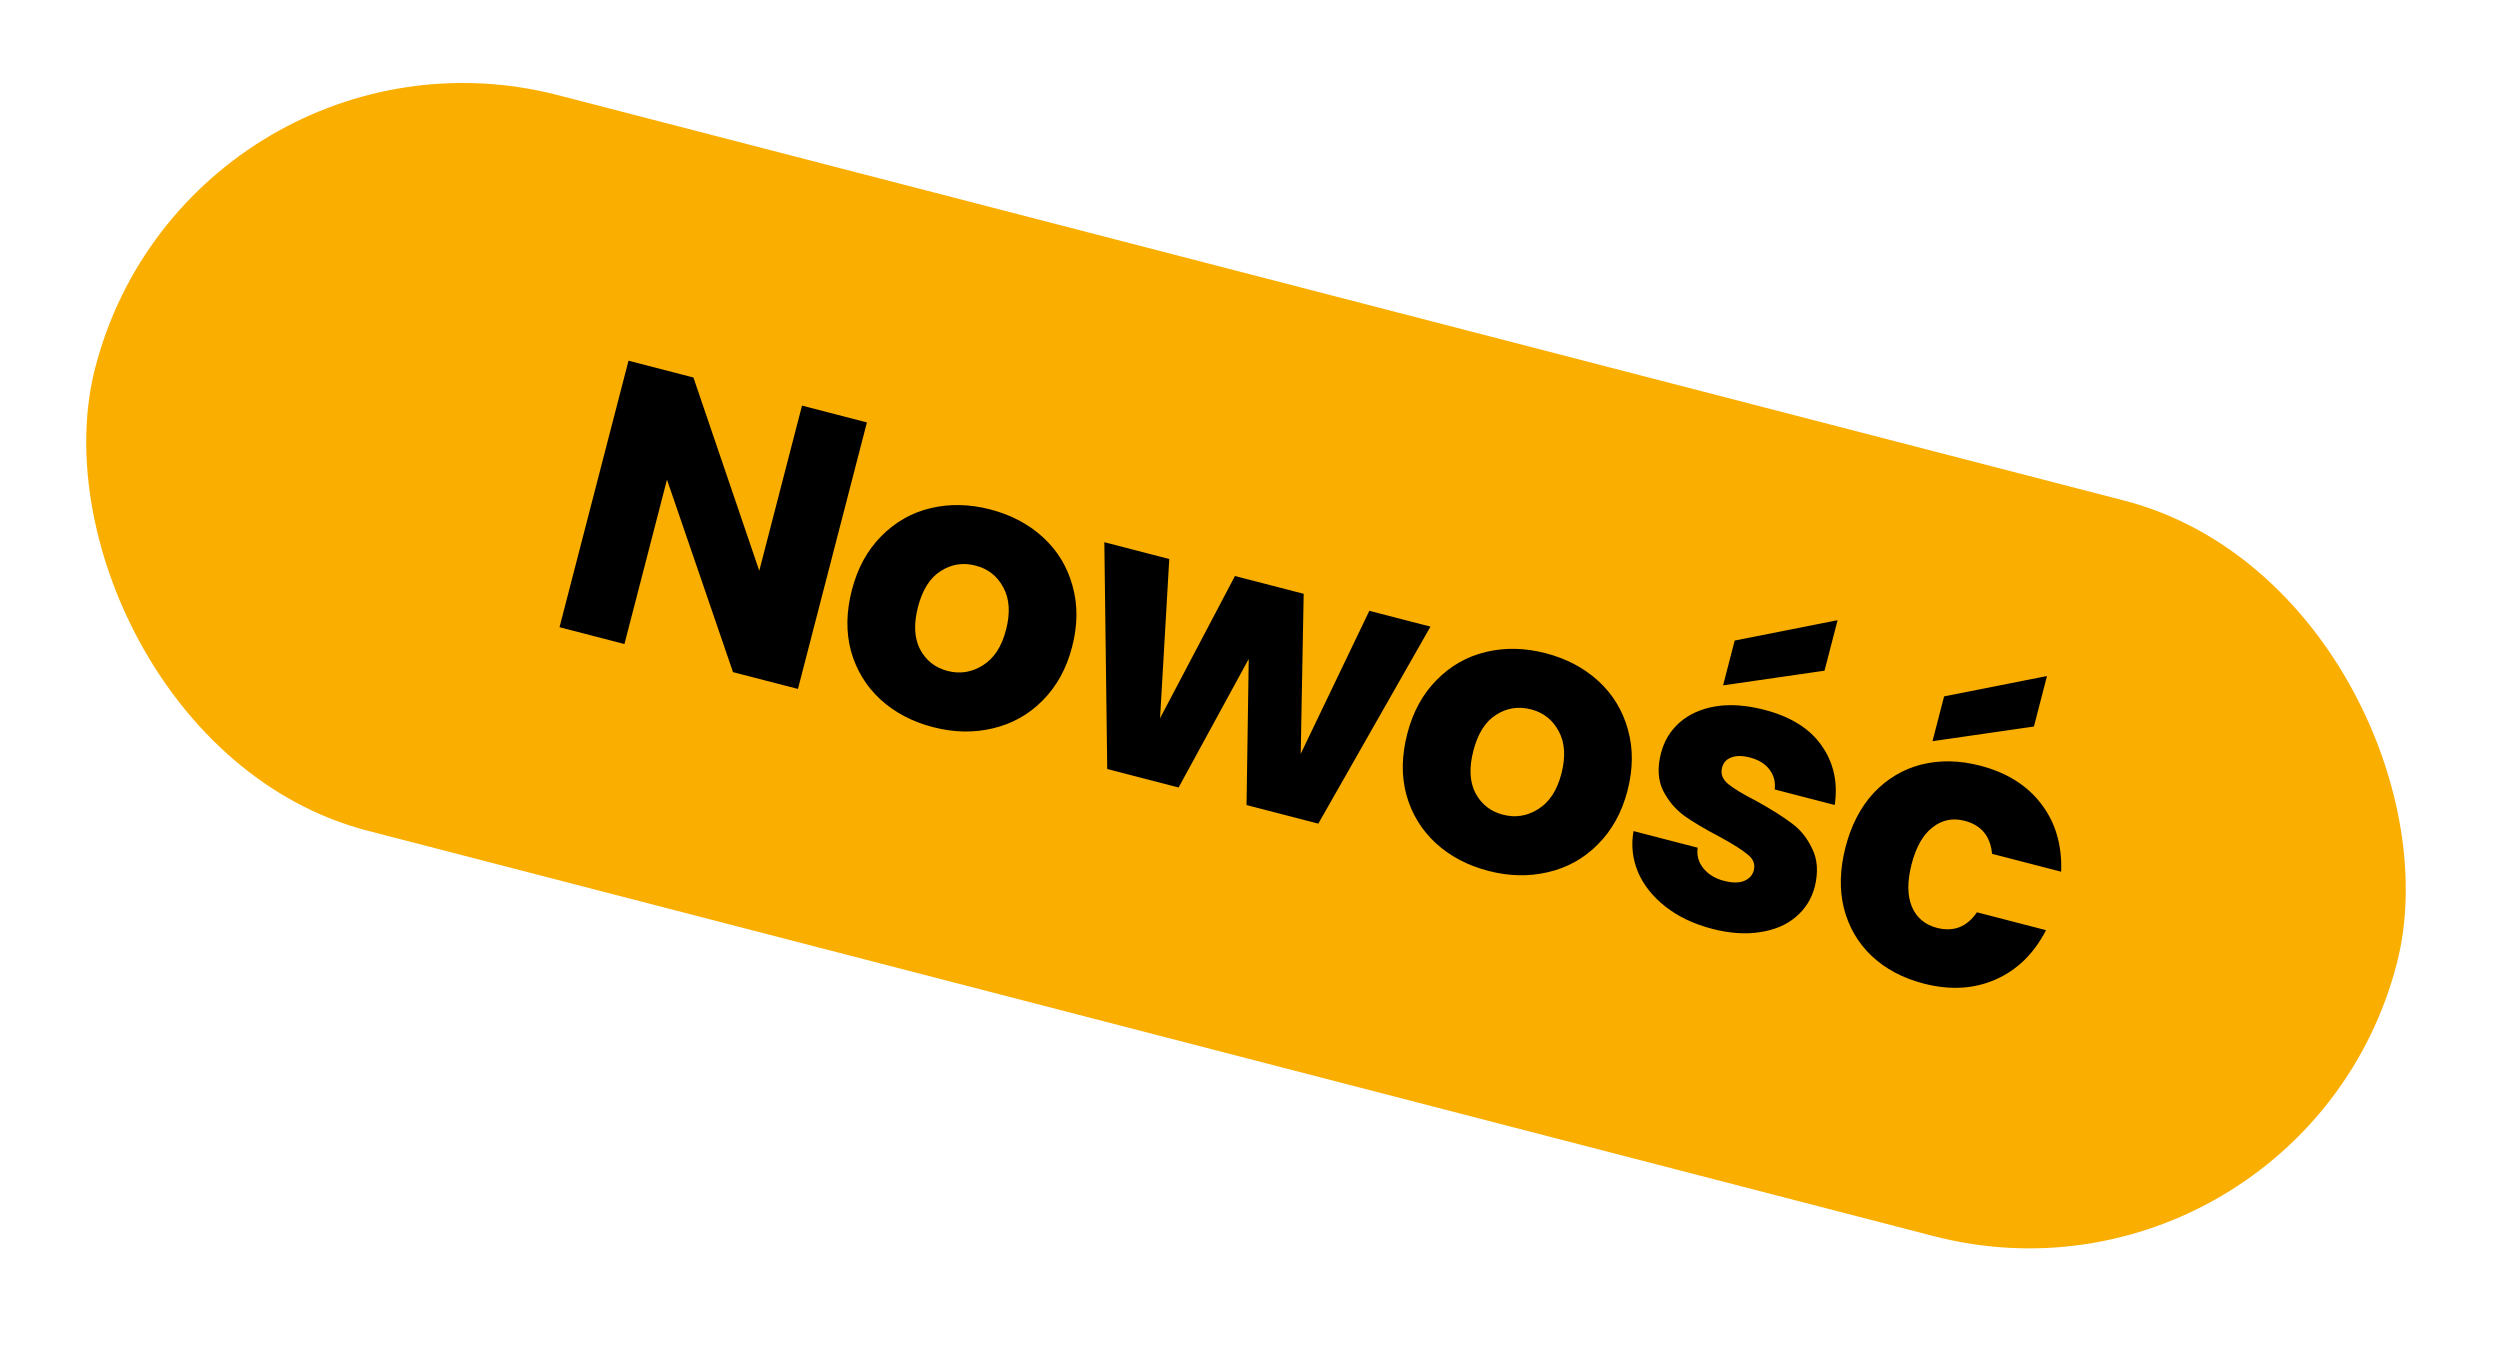
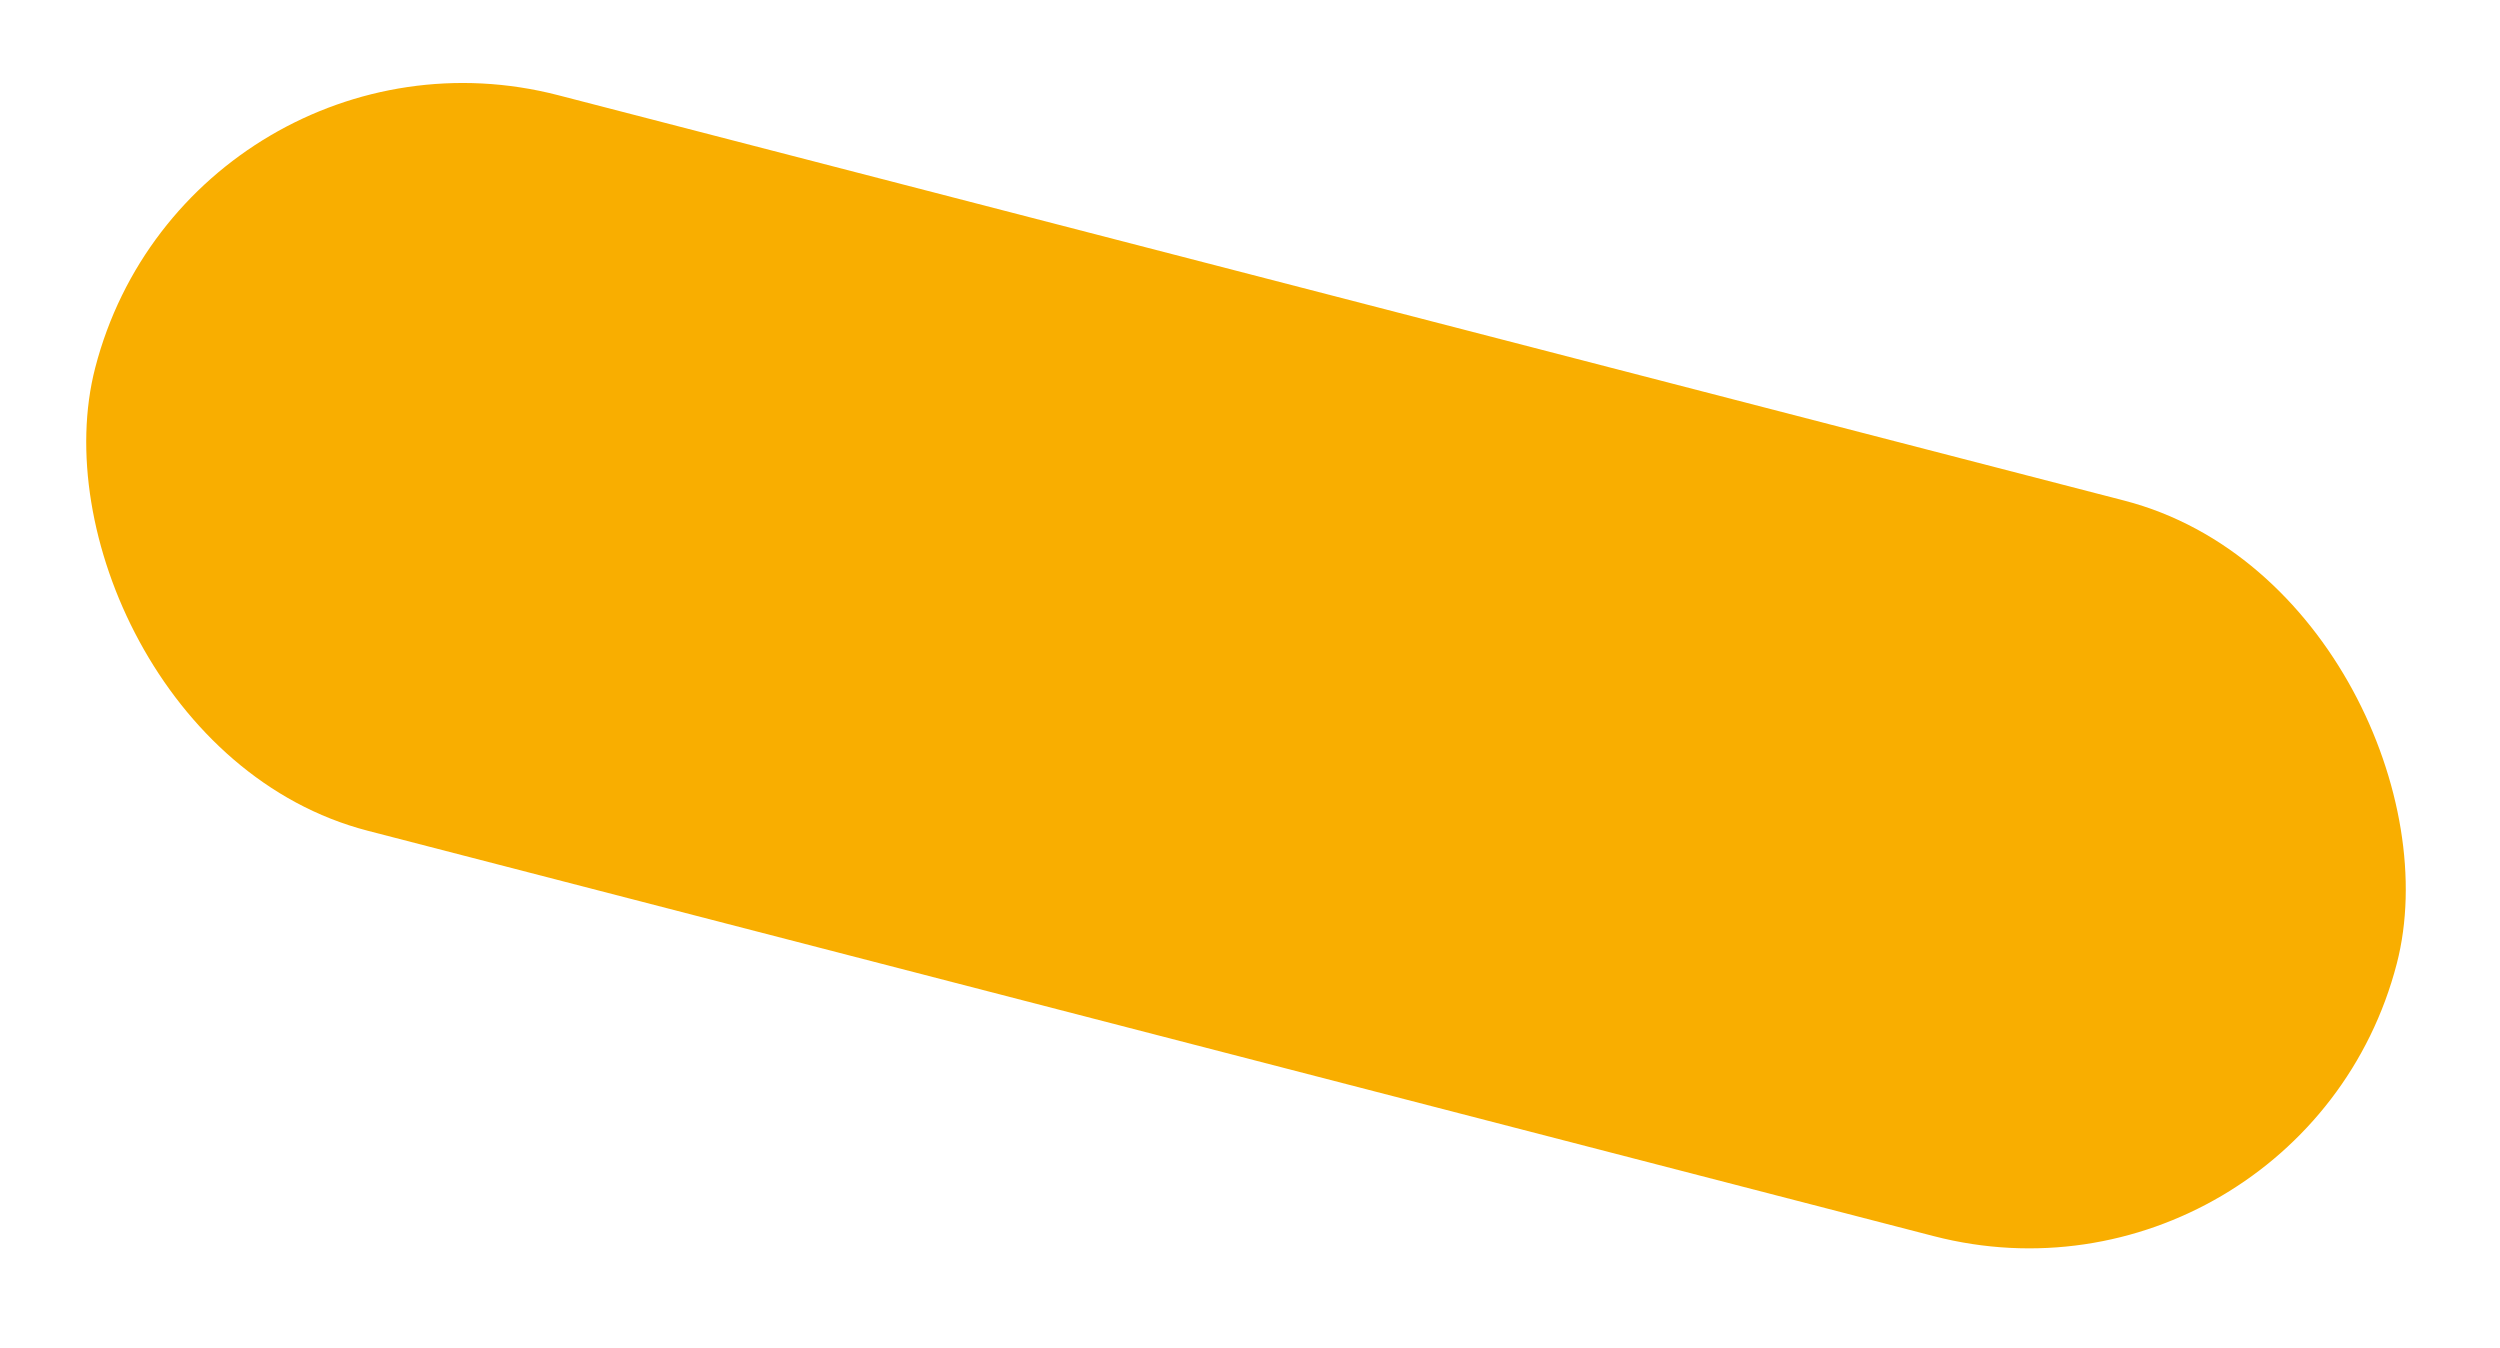
<svg xmlns="http://www.w3.org/2000/svg" width="102" height="55" viewBox="0 0 102 55" fill="none">
  <rect x="7.769" width="97" height="31" rx="15.5" transform="rotate(14.513 7.769 0)" fill="#F9AE00" />
-   <path d="M32.556 28.108L29.907 27.423L27.213 19.569L25.477 26.276L22.828 25.59L25.643 14.717L28.292 15.402L30.978 23.287L32.722 16.549L35.37 17.235L32.556 28.108ZM38.068 29.667C37.221 29.448 36.504 29.07 35.916 28.532C35.339 27.997 34.94 27.343 34.722 26.57C34.513 25.8 34.525 24.966 34.758 24.067C34.988 23.179 35.386 22.45 35.952 21.881C36.521 21.301 37.193 20.918 37.968 20.733C38.743 20.548 39.554 20.565 40.401 20.784C41.247 21.004 41.965 21.382 42.553 21.92C43.141 22.458 43.543 23.118 43.759 23.901C43.977 24.674 43.972 25.505 43.742 26.393C43.512 27.281 43.108 28.013 42.528 28.591C41.962 29.16 41.286 29.536 40.501 29.719C39.726 29.904 38.915 29.887 38.068 29.667ZM38.662 27.375C39.168 27.506 39.644 27.431 40.092 27.15C40.549 26.872 40.868 26.387 41.047 25.695C41.226 25.003 41.188 24.426 40.933 23.963C40.688 23.503 40.313 23.208 39.807 23.077C39.291 22.943 38.814 23.018 38.377 23.302C37.943 23.575 37.635 24.063 37.453 24.765C37.274 25.457 37.302 26.031 37.536 26.488C37.78 26.948 38.156 27.244 38.662 27.375ZM58.363 25.566L53.787 33.604L50.859 32.846L50.948 26.886L48.087 32.129L45.175 31.375L45.057 22.122L47.706 22.808L47.33 29.305L50.386 23.501L53.19 24.227L53.069 30.757L55.869 24.921L58.363 25.566ZM60.728 35.533C59.882 35.314 59.164 34.935 58.576 34.397C57.998 33.862 57.6 33.208 57.382 32.435C57.173 31.665 57.185 30.831 57.418 29.933C57.648 29.045 58.046 28.316 58.612 27.746C59.181 27.166 59.853 26.784 60.628 26.599C61.403 26.414 62.214 26.431 63.061 26.65C63.907 26.869 64.625 27.248 65.213 27.786C65.801 28.323 66.203 28.984 66.419 29.767C66.637 30.54 66.632 31.37 66.402 32.258C66.172 33.146 65.767 33.879 65.188 34.456C64.622 35.026 63.946 35.402 63.161 35.584C62.386 35.769 61.575 35.752 60.728 35.533ZM61.322 33.24C61.828 33.371 62.304 33.297 62.752 33.016C63.209 32.737 63.528 32.252 63.707 31.561C63.886 30.869 63.848 30.291 63.593 29.829C63.349 29.369 62.973 29.073 62.467 28.942C61.951 28.809 61.474 28.884 61.037 29.167C60.603 29.441 60.295 29.928 60.113 30.63C59.934 31.322 59.962 31.897 60.196 32.354C60.44 32.814 60.816 33.11 61.322 33.24ZM69.863 37.898C69.109 37.702 68.471 37.4 67.949 36.989C67.427 36.578 67.054 36.107 66.828 35.575C66.605 35.032 66.545 34.477 66.648 33.908L69.265 34.586C69.219 34.894 69.296 35.172 69.495 35.422C69.695 35.672 69.975 35.844 70.337 35.938C70.667 36.023 70.936 36.027 71.144 35.948C71.365 35.862 71.502 35.716 71.555 35.509C71.619 35.261 71.537 35.047 71.308 34.867C71.082 34.676 70.699 34.434 70.158 34.139C69.576 33.835 69.098 33.551 68.725 33.289C68.355 33.017 68.064 32.672 67.853 32.254C67.644 31.825 67.616 31.317 67.769 30.728C67.897 30.232 68.147 29.818 68.52 29.485C68.906 29.144 69.393 28.923 69.981 28.822C70.579 28.723 71.245 28.769 71.978 28.958C73.062 29.239 73.845 29.728 74.326 30.425C74.816 31.125 74.993 31.931 74.856 32.844L72.409 32.21C72.445 31.9 72.373 31.628 72.191 31.393C72.019 31.162 71.753 30.999 71.392 30.905C71.082 30.825 70.828 30.826 70.631 30.907C70.436 30.978 70.312 31.116 70.259 31.323C70.195 31.571 70.276 31.79 70.502 31.981C70.738 32.174 71.119 32.405 71.645 32.673C72.242 33.004 72.721 33.304 73.081 33.574C73.443 33.833 73.728 34.182 73.934 34.621C74.153 35.052 74.19 35.569 74.045 36.17C73.914 36.676 73.652 37.093 73.258 37.421C72.878 37.741 72.39 37.946 71.794 38.034C71.209 38.125 70.565 38.079 69.863 37.898ZM74.44 27.364L70.302 27.963L70.775 26.135L74.974 25.304L74.44 27.364ZM75.298 34.561C75.531 33.663 75.915 32.925 76.45 32.347C76.995 31.772 77.64 31.388 78.384 31.195C79.138 31.005 79.939 31.019 80.786 31.238C81.87 31.519 82.7 32.037 83.276 32.792C83.862 33.55 84.135 34.474 84.095 35.566L81.276 34.836C81.21 34.114 80.835 33.664 80.154 33.488C79.669 33.362 79.232 33.453 78.844 33.76C78.459 34.057 78.175 34.556 77.993 35.259C77.811 35.961 77.816 36.541 78.006 36.997C78.199 37.444 78.538 37.73 79.023 37.856C79.705 38.032 80.25 37.821 80.659 37.221L83.478 37.951C82.988 38.904 82.302 39.575 81.42 39.964C80.537 40.352 79.558 40.407 78.484 40.129C77.638 39.91 76.931 39.534 76.363 39.002C75.806 38.472 75.429 37.823 75.231 37.056C75.043 36.291 75.066 35.459 75.298 34.561ZM82.984 29.642L78.846 30.24L79.319 28.413L83.517 27.582L82.984 29.642Z" fill="black" />
</svg>